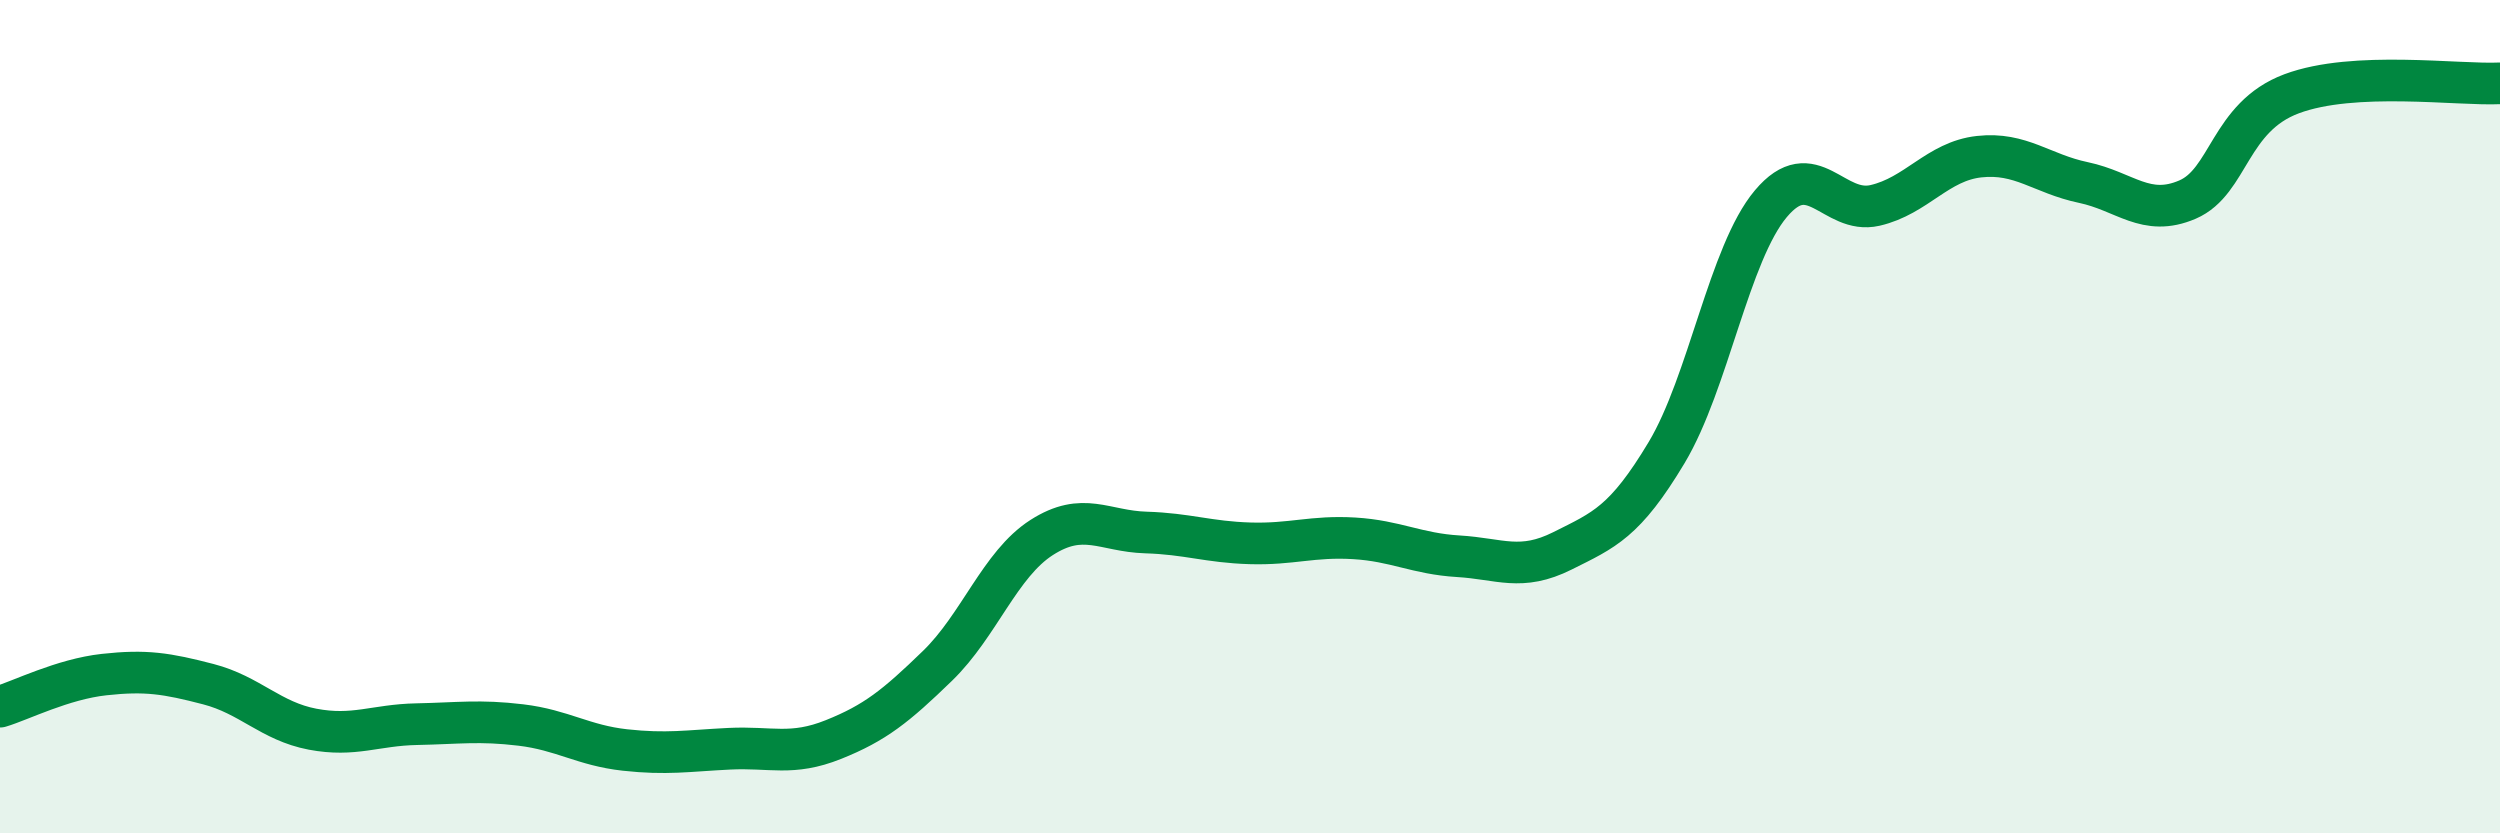
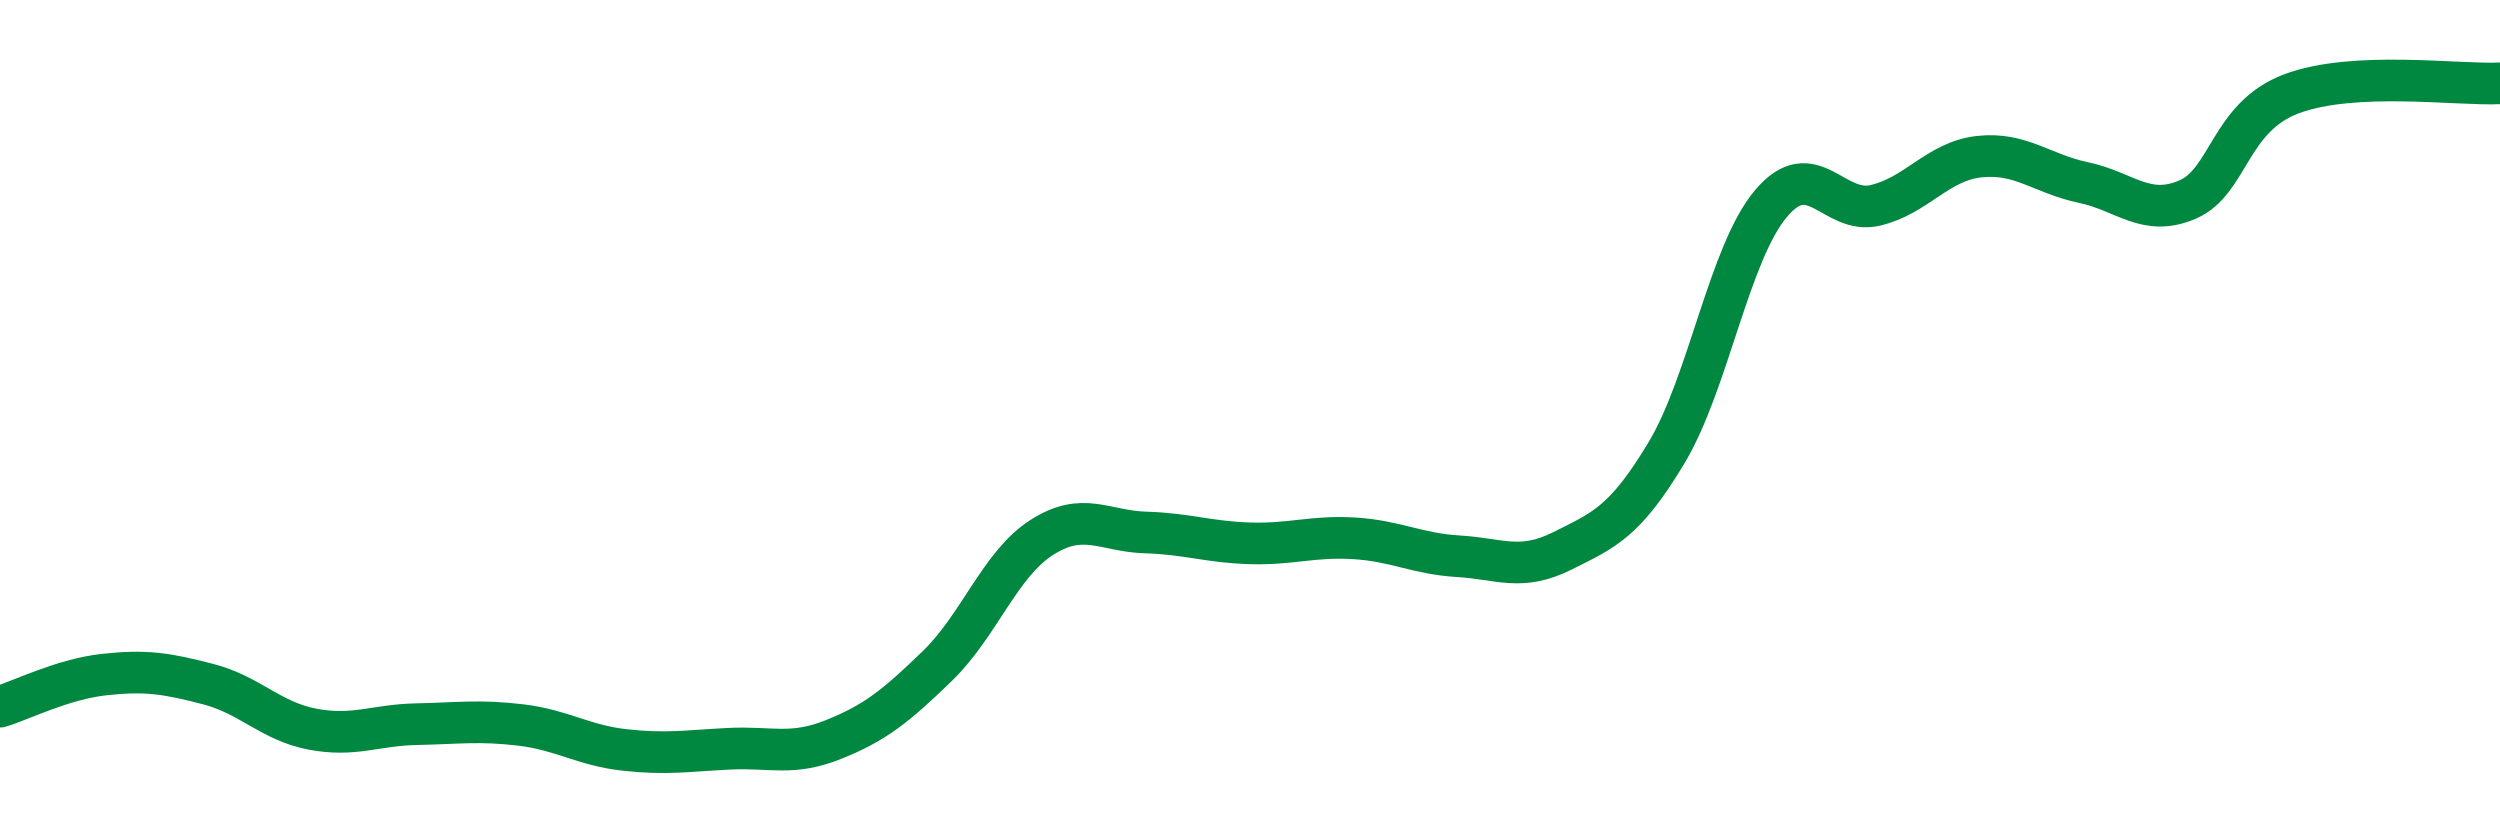
<svg xmlns="http://www.w3.org/2000/svg" width="60" height="20" viewBox="0 0 60 20">
-   <path d="M 0,16.96 C 0.5,16.81 1.5,16.3 2.5,16.19 C 3.5,16.08 4,16.16 5,16.42 C 6,16.68 6.5,17.31 7.5,17.5 C 8.5,17.69 9,17.4 10,17.38 C 11,17.36 11.5,17.28 12.5,17.4 C 13.5,17.52 14,17.89 15,18 C 16,18.11 16.5,18.02 17.5,17.97 C 18.5,17.92 19,18.15 20,17.75 C 21,17.35 21.5,16.95 22.5,15.98 C 23.5,15.01 24,13.54 25,12.9 C 26,12.26 26.5,12.75 27.5,12.78 C 28.5,12.81 29,13.01 30,13.04 C 31,13.07 31.5,12.86 32.5,12.92 C 33.5,12.98 34,13.29 35,13.35 C 36,13.41 36.5,13.72 37.5,13.22 C 38.5,12.72 39,12.53 40,10.86 C 41,9.19 41.5,6.08 42.5,4.89 C 43.5,3.7 44,5.16 45,4.93 C 46,4.7 46.5,3.87 47.5,3.76 C 48.5,3.65 49,4.17 50,4.38 C 51,4.59 51.5,5.22 52.5,4.79 C 53.5,4.36 53.5,2.81 55,2.25 C 56.5,1.69 59,2.05 60,2L60 20L0 20Z" fill="#008740" opacity="0.1" stroke-linecap="round" stroke-linejoin="round" />
  <path d="M 0,16.96 C 0.5,16.81 1.5,16.3 2.5,16.19 C 3.5,16.08 4,16.16 5,16.42 C 6,16.68 6.5,17.31 7.5,17.5 C 8.5,17.69 9,17.4 10,17.38 C 11,17.36 11.5,17.28 12.5,17.4 C 13.5,17.52 14,17.89 15,18 C 16,18.11 16.5,18.02 17.5,17.97 C 18.5,17.92 19,18.15 20,17.75 C 21,17.35 21.5,16.95 22.5,15.98 C 23.5,15.01 24,13.54 25,12.9 C 26,12.26 26.5,12.75 27.5,12.78 C 28.5,12.81 29,13.01 30,13.04 C 31,13.07 31.5,12.86 32.5,12.92 C 33.5,12.98 34,13.29 35,13.35 C 36,13.41 36.5,13.72 37.5,13.22 C 38.5,12.72 39,12.53 40,10.86 C 41,9.19 41.5,6.08 42.5,4.89 C 43.5,3.7 44,5.16 45,4.93 C 46,4.7 46.5,3.87 47.5,3.76 C 48.5,3.65 49,4.17 50,4.38 C 51,4.59 51.5,5.22 52.5,4.79 C 53.5,4.36 53.5,2.81 55,2.25 C 56.5,1.69 59,2.05 60,2" stroke="#008740" stroke-width="1" fill="none" stroke-linecap="round" stroke-linejoin="round" />
</svg>